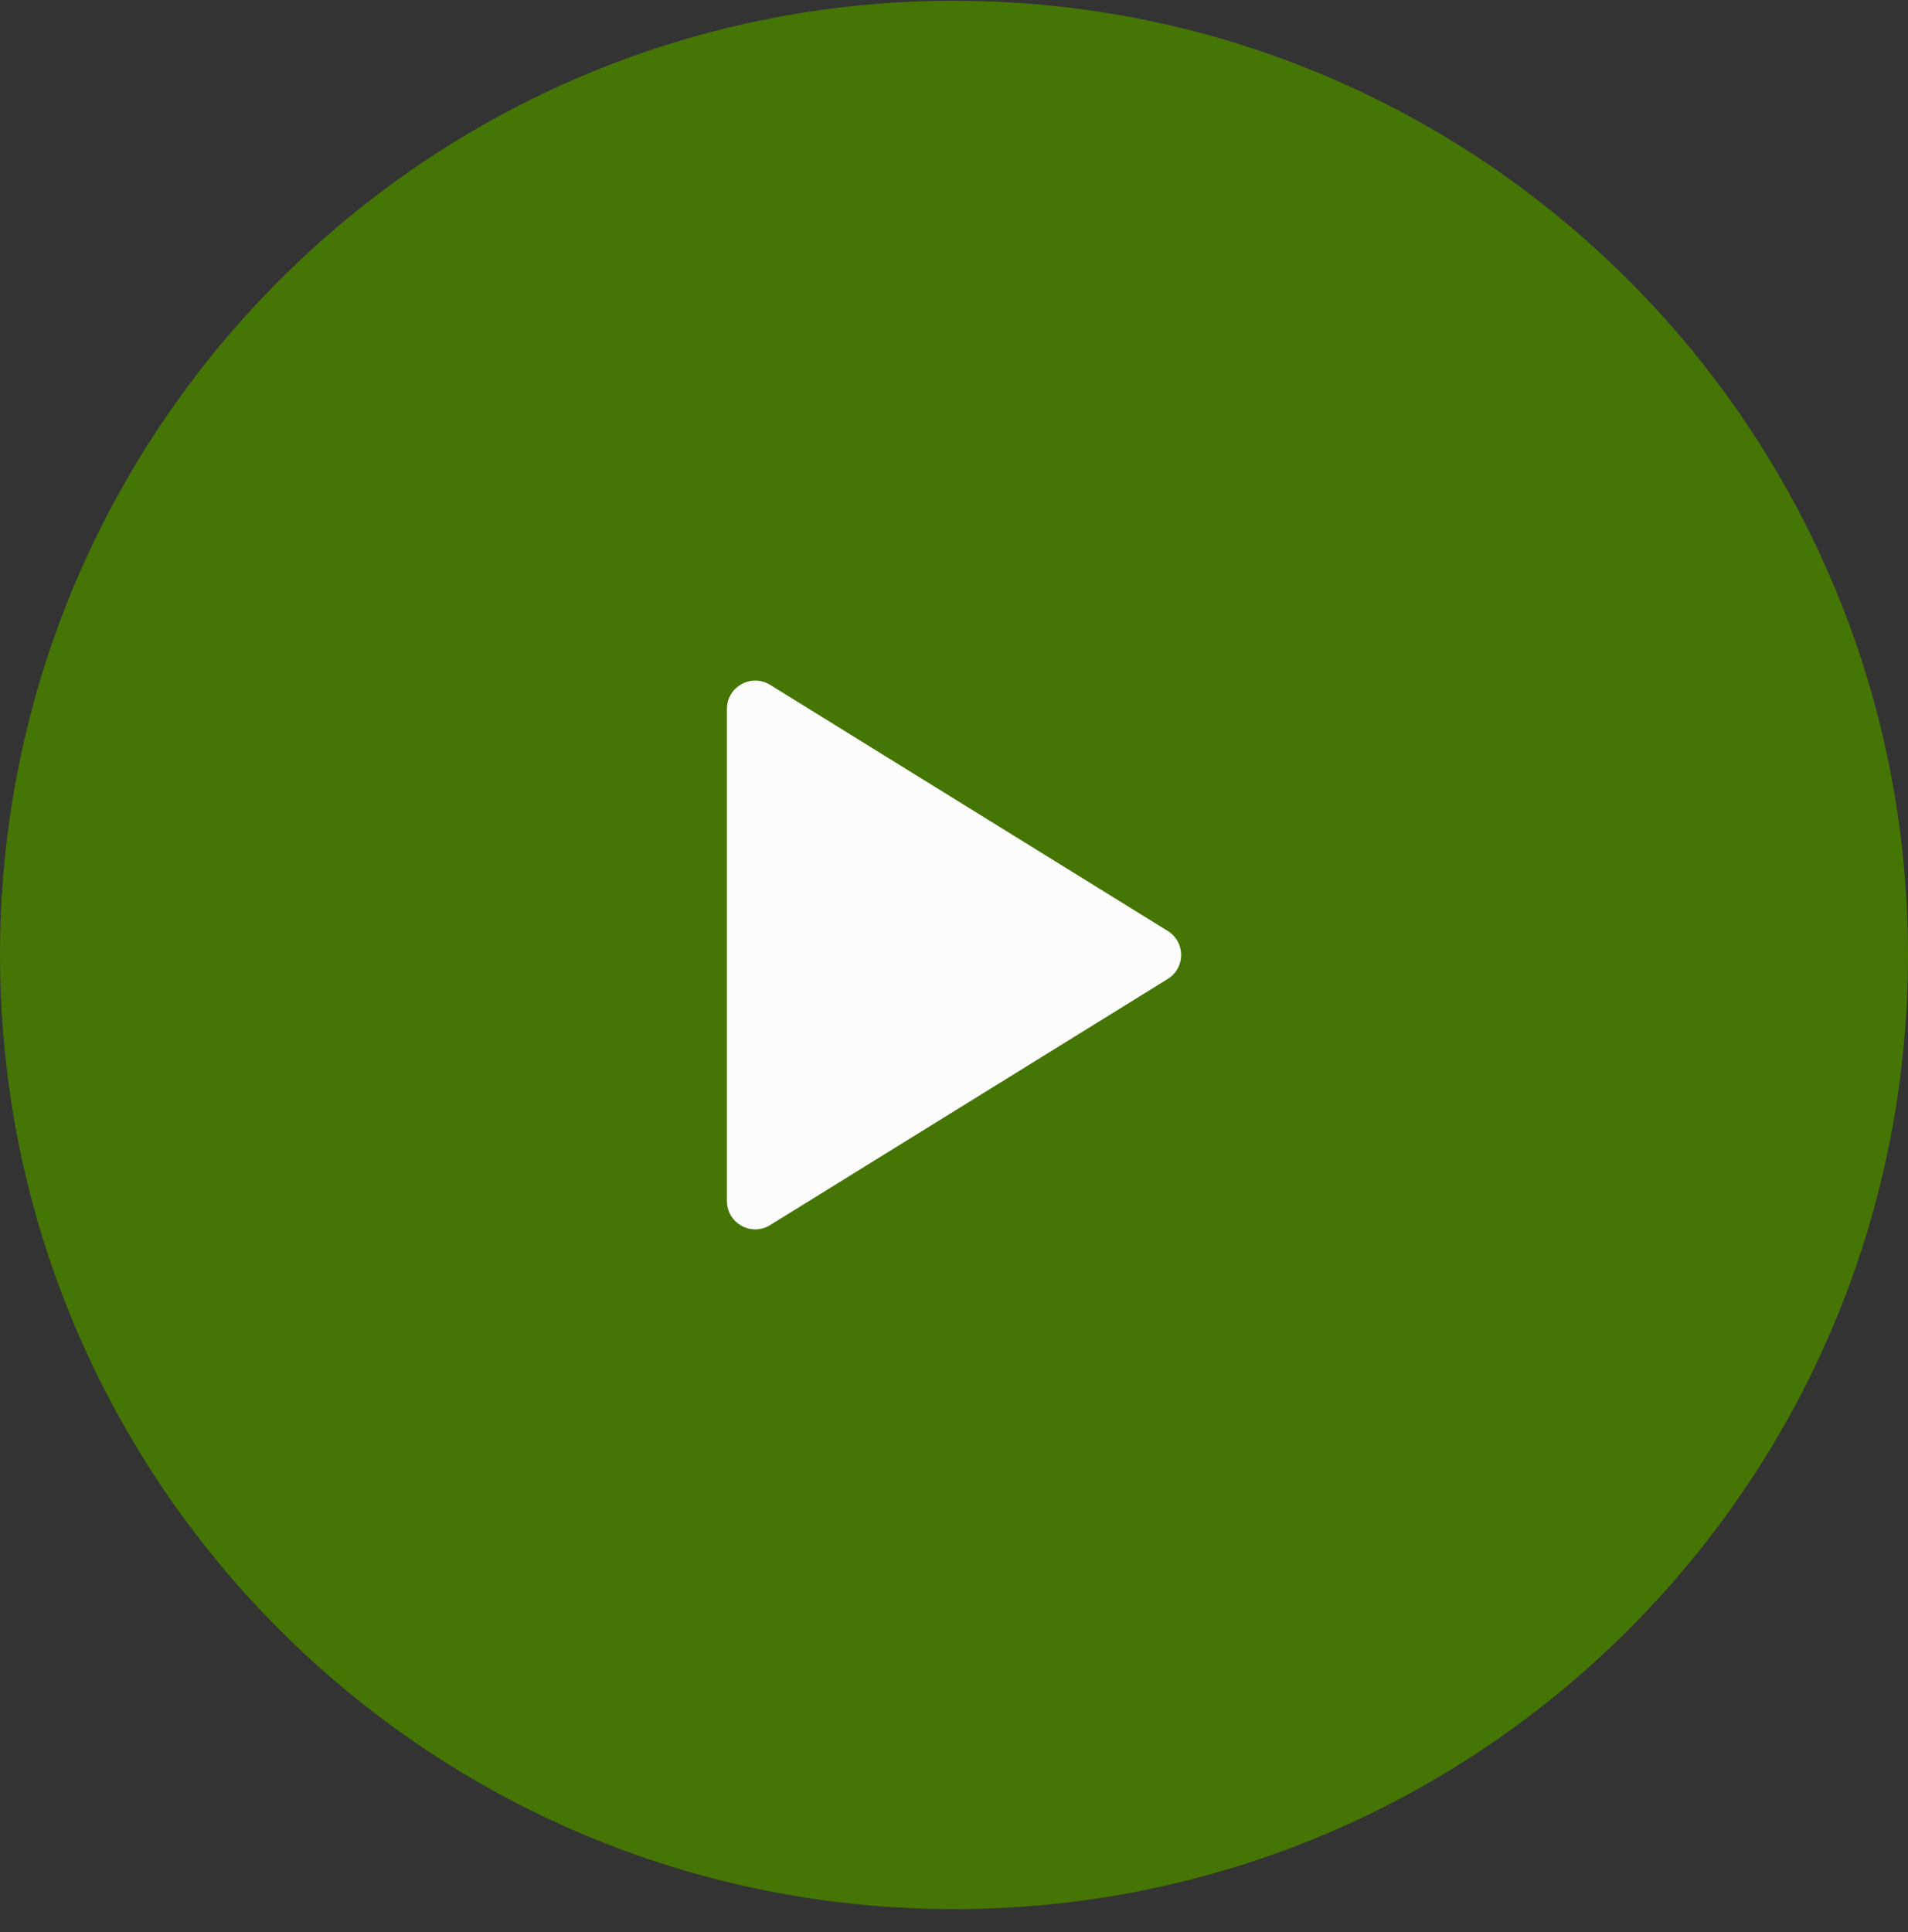
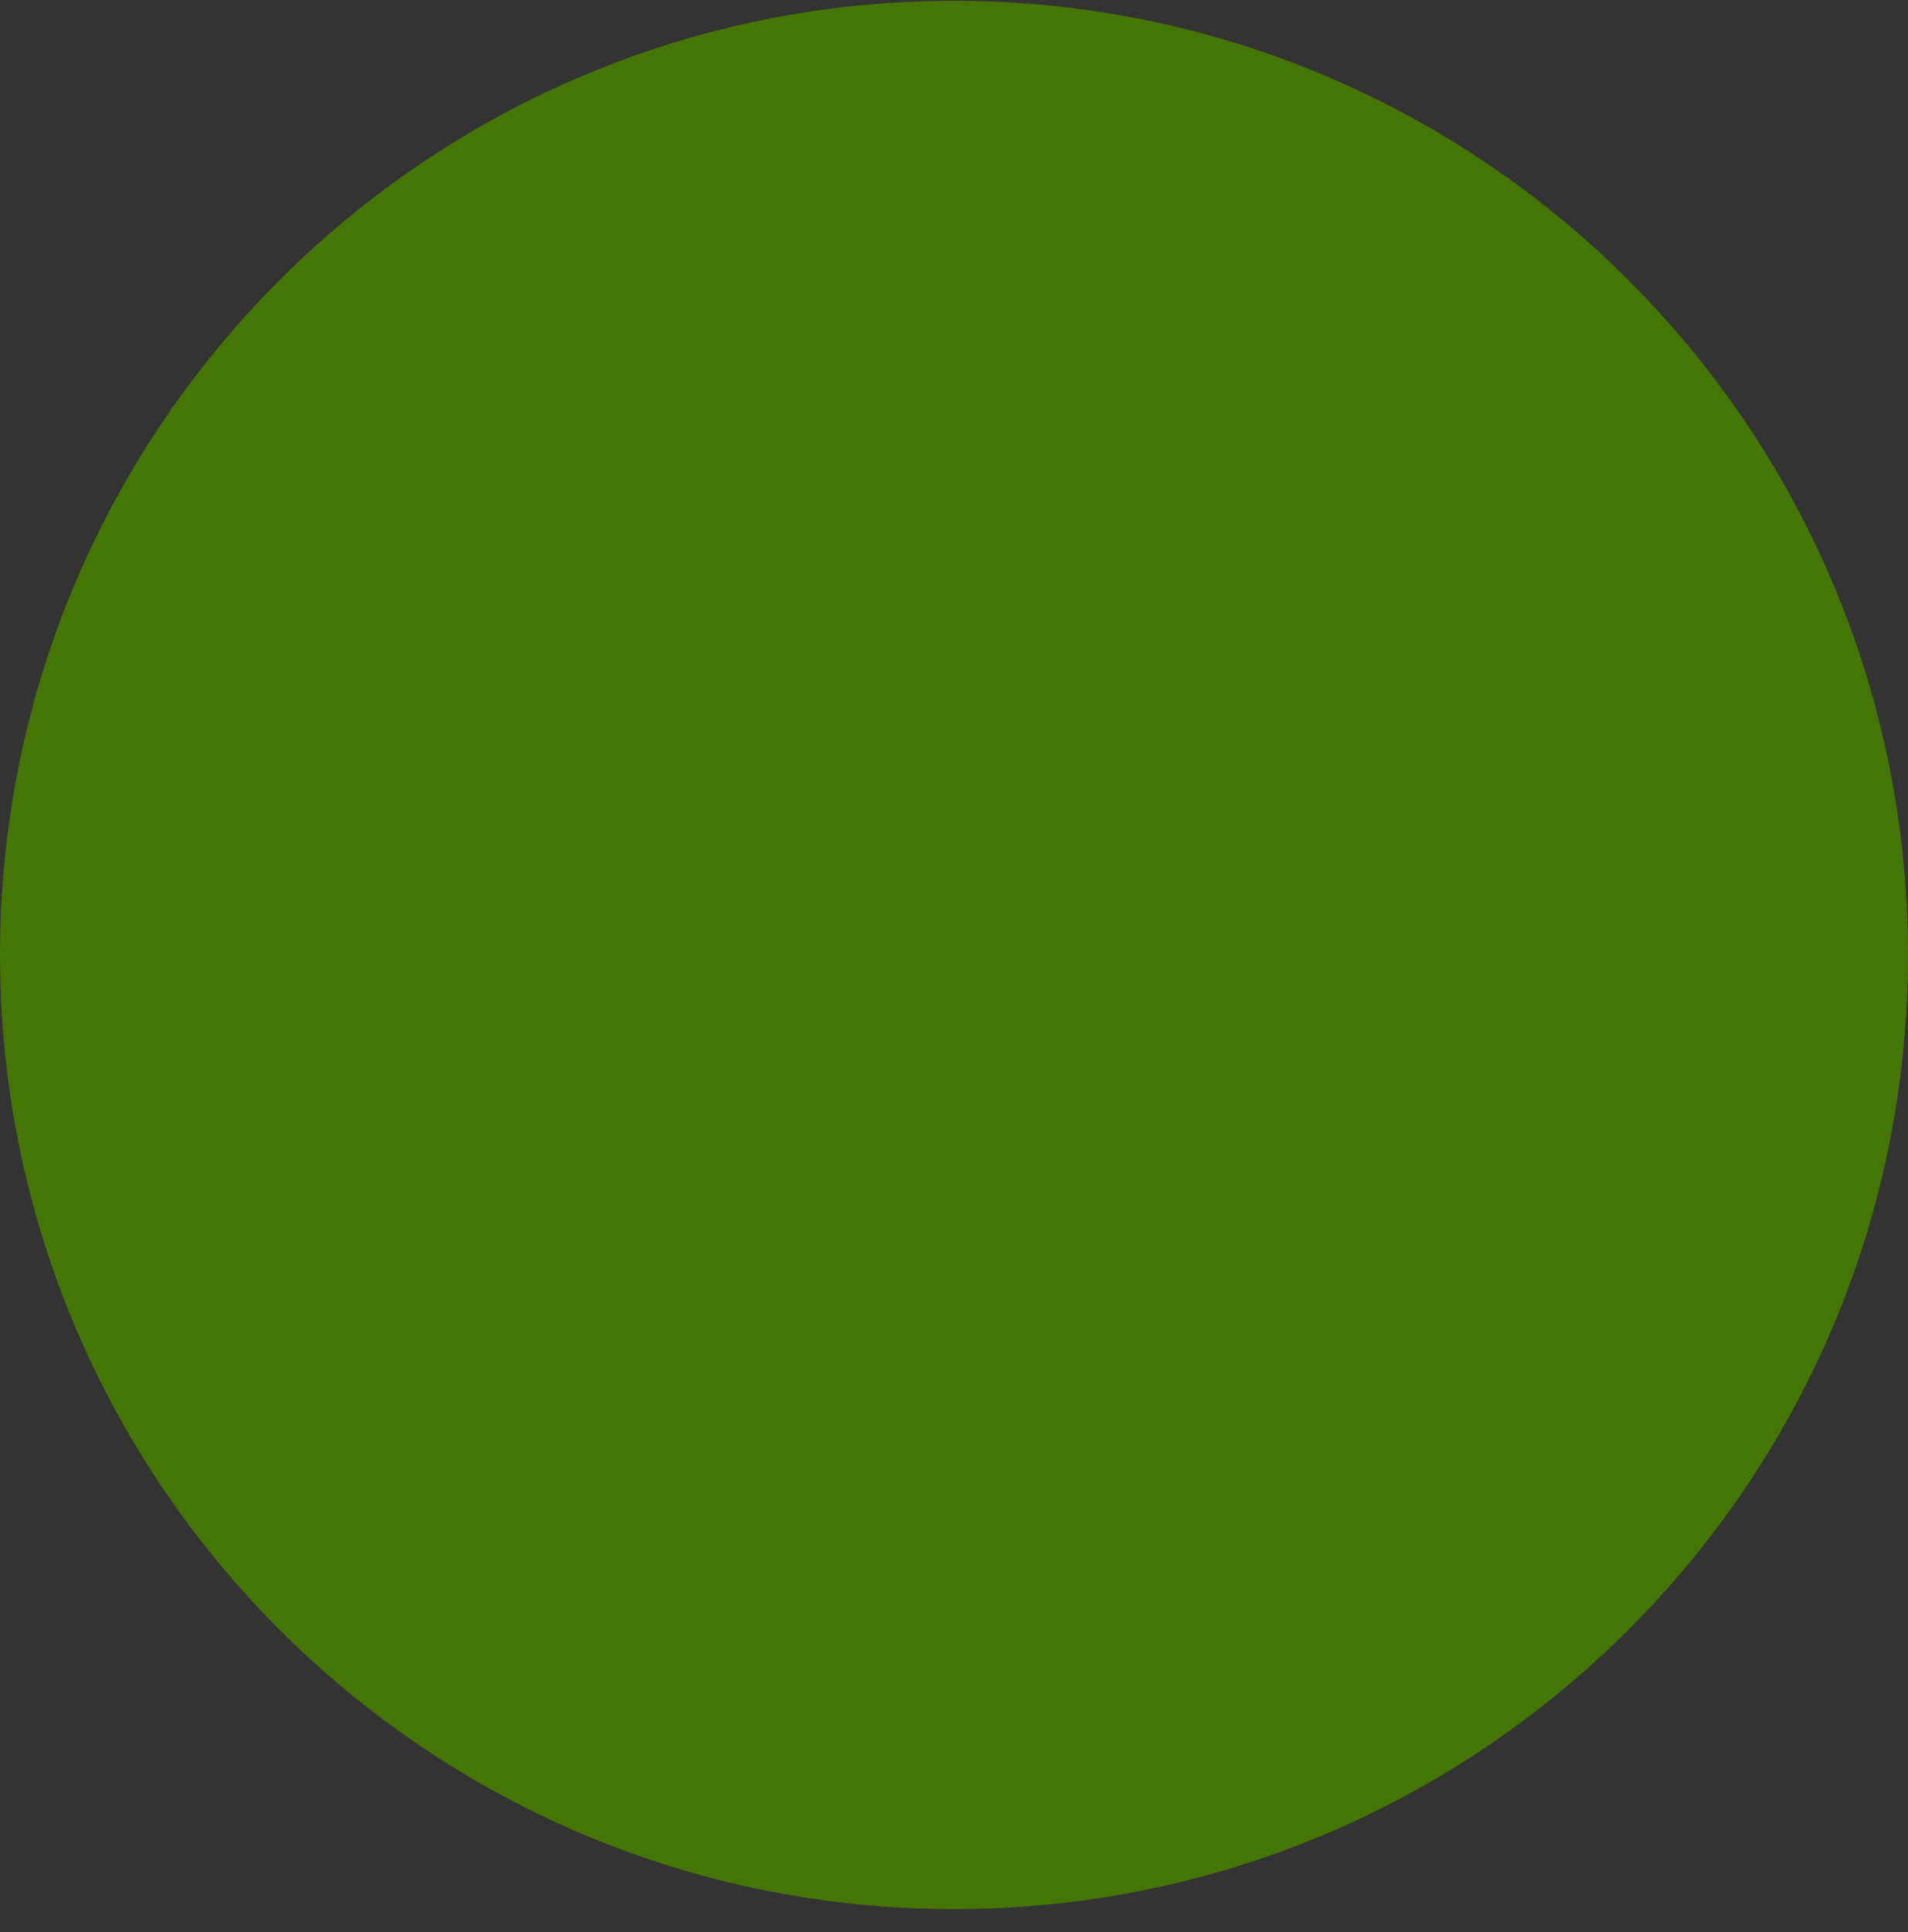
<svg xmlns="http://www.w3.org/2000/svg" width="80" height="81" viewBox="0 0 80 81" fill="none">
  <rect x="0" y="0" width="80" height="81" fill="#333333" stroke="none" />
  <path d="M40 80.033C62.091 80.033 80 62.125 80 40.033C80 17.942 62.091 0.033 40 0.033C17.909 0.033 0 17.942 0 40.033C0 62.125 17.909 80.033 40 80.033Z" fill="#457505" />
-   <path d="M48.96 39.026L32.289 28.709C31.498 28.221 30.48 28.79 30.48 29.717V50.35C30.48 51.277 31.498 51.847 32.289 51.358L48.96 41.041C49.711 40.578 49.711 39.489 48.96 39.026Z" fill="#FCFCFC" />
</svg>